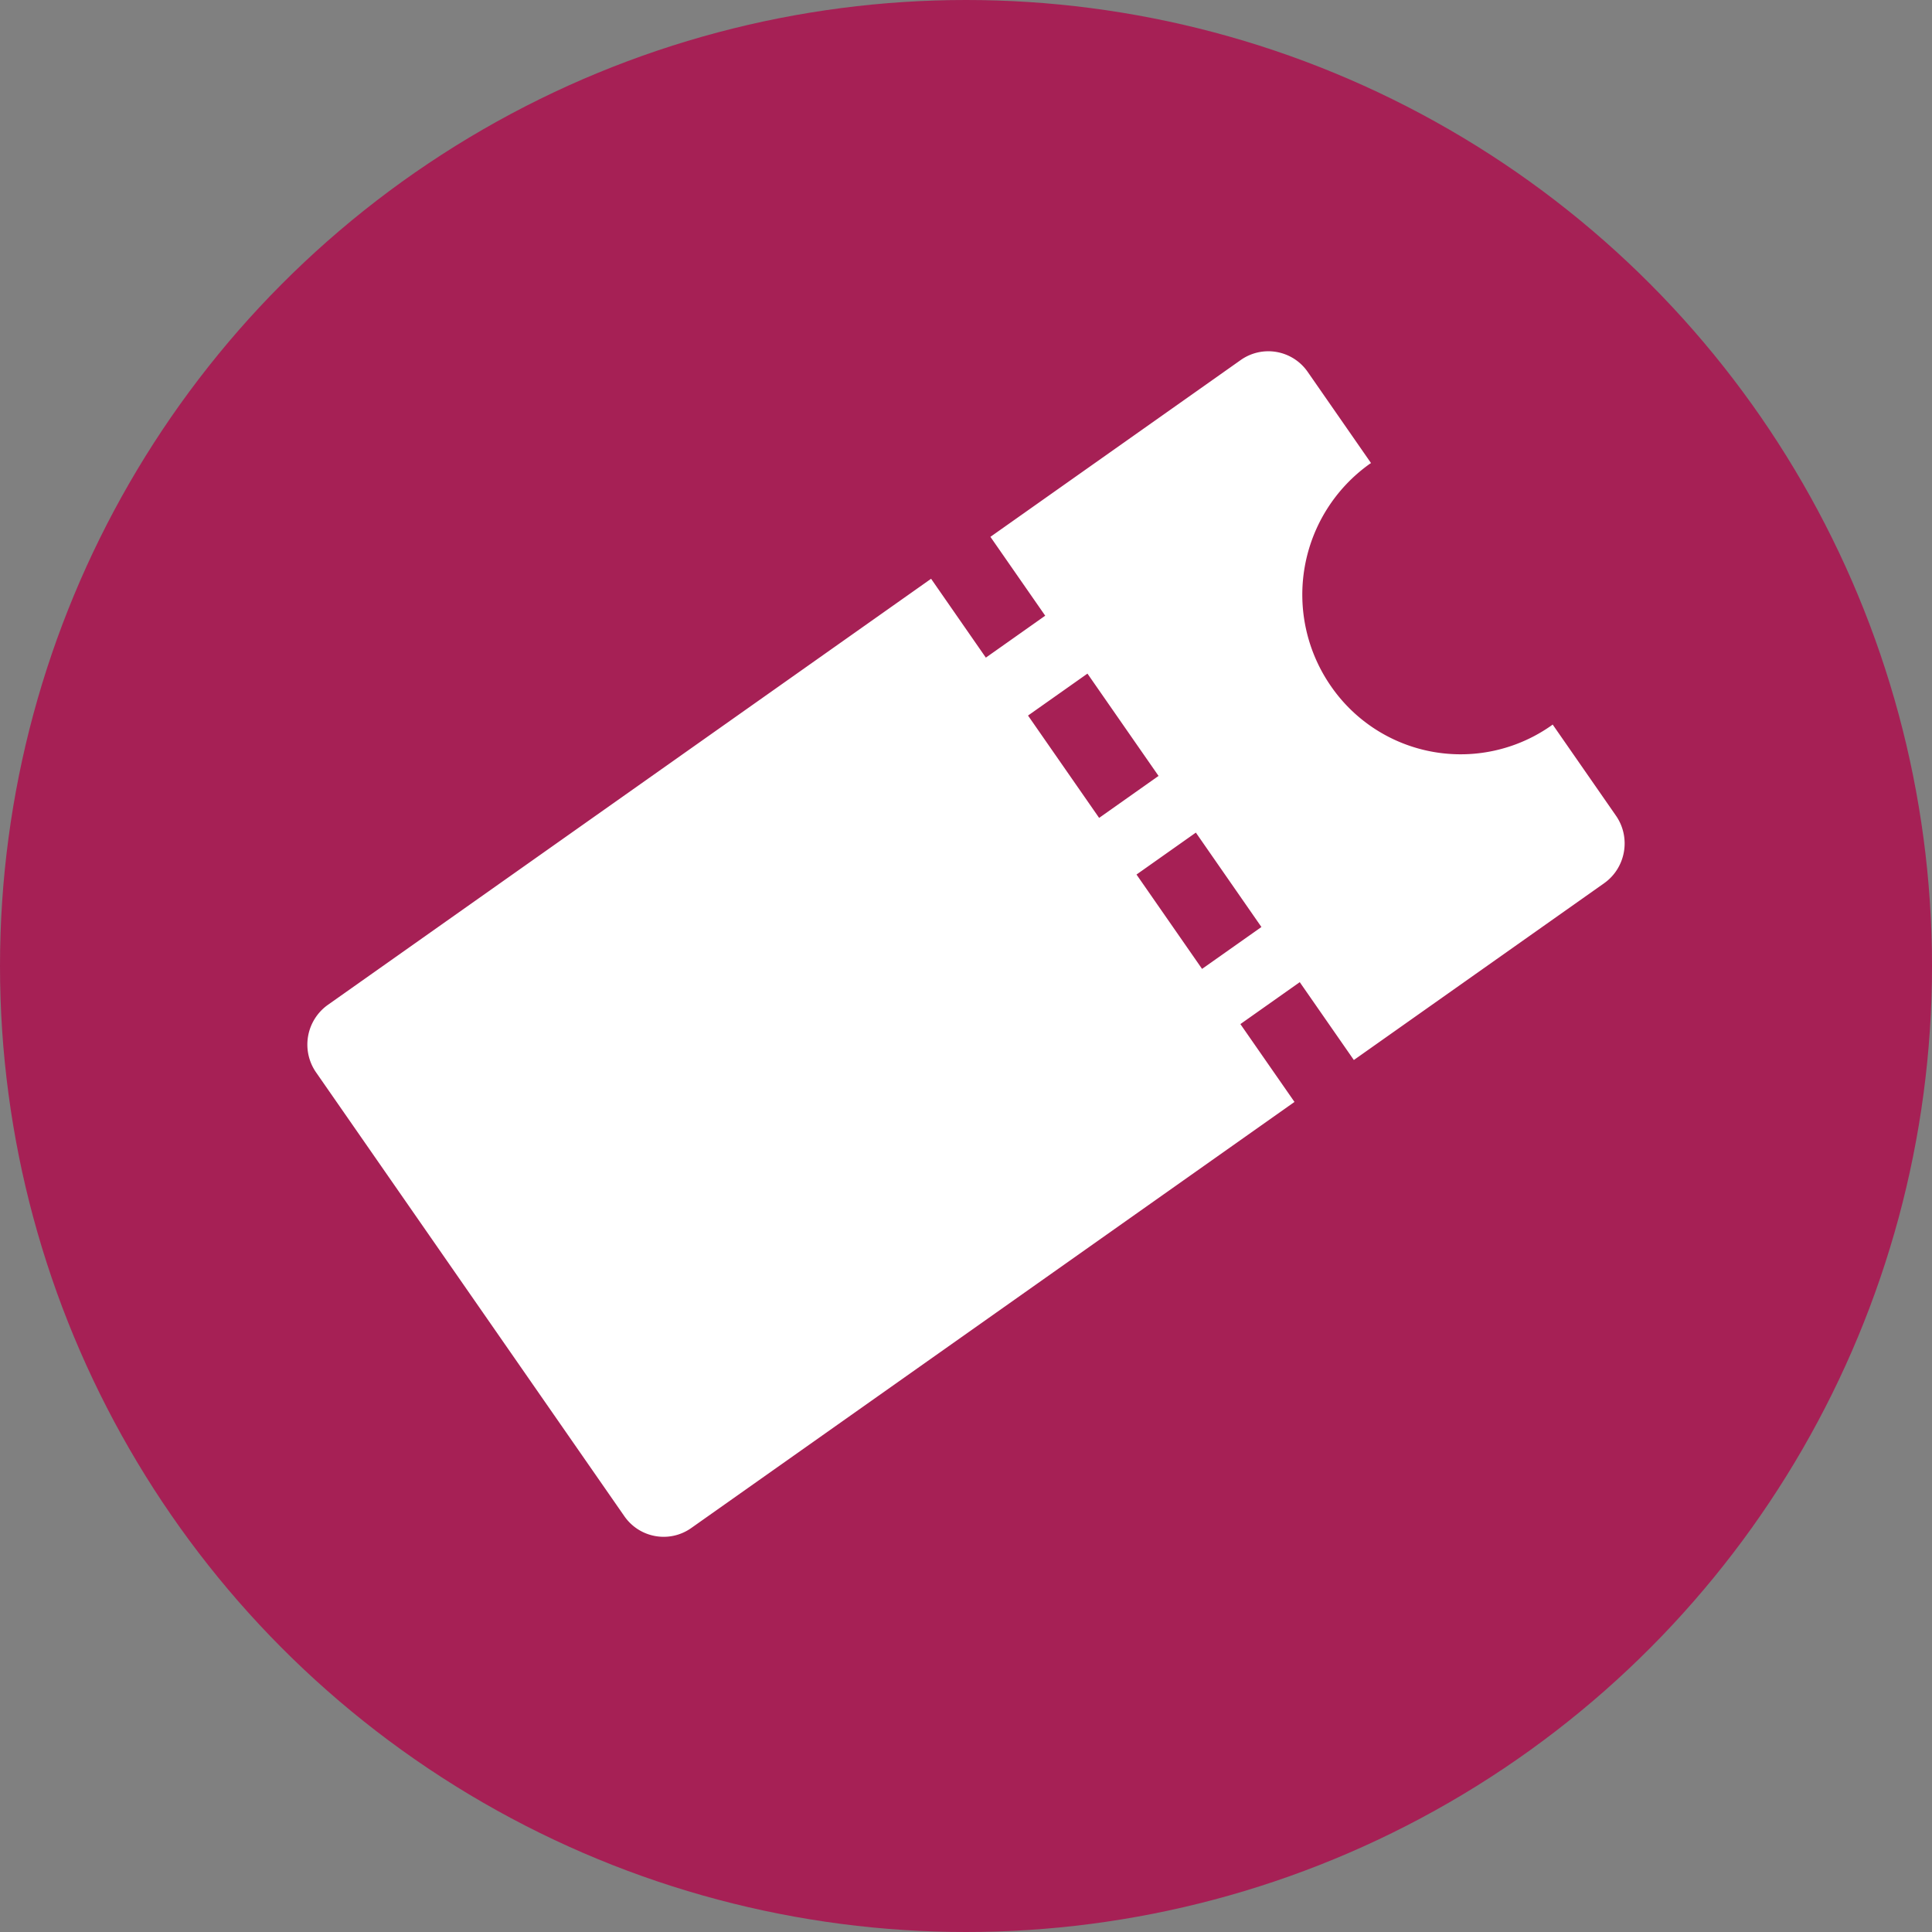
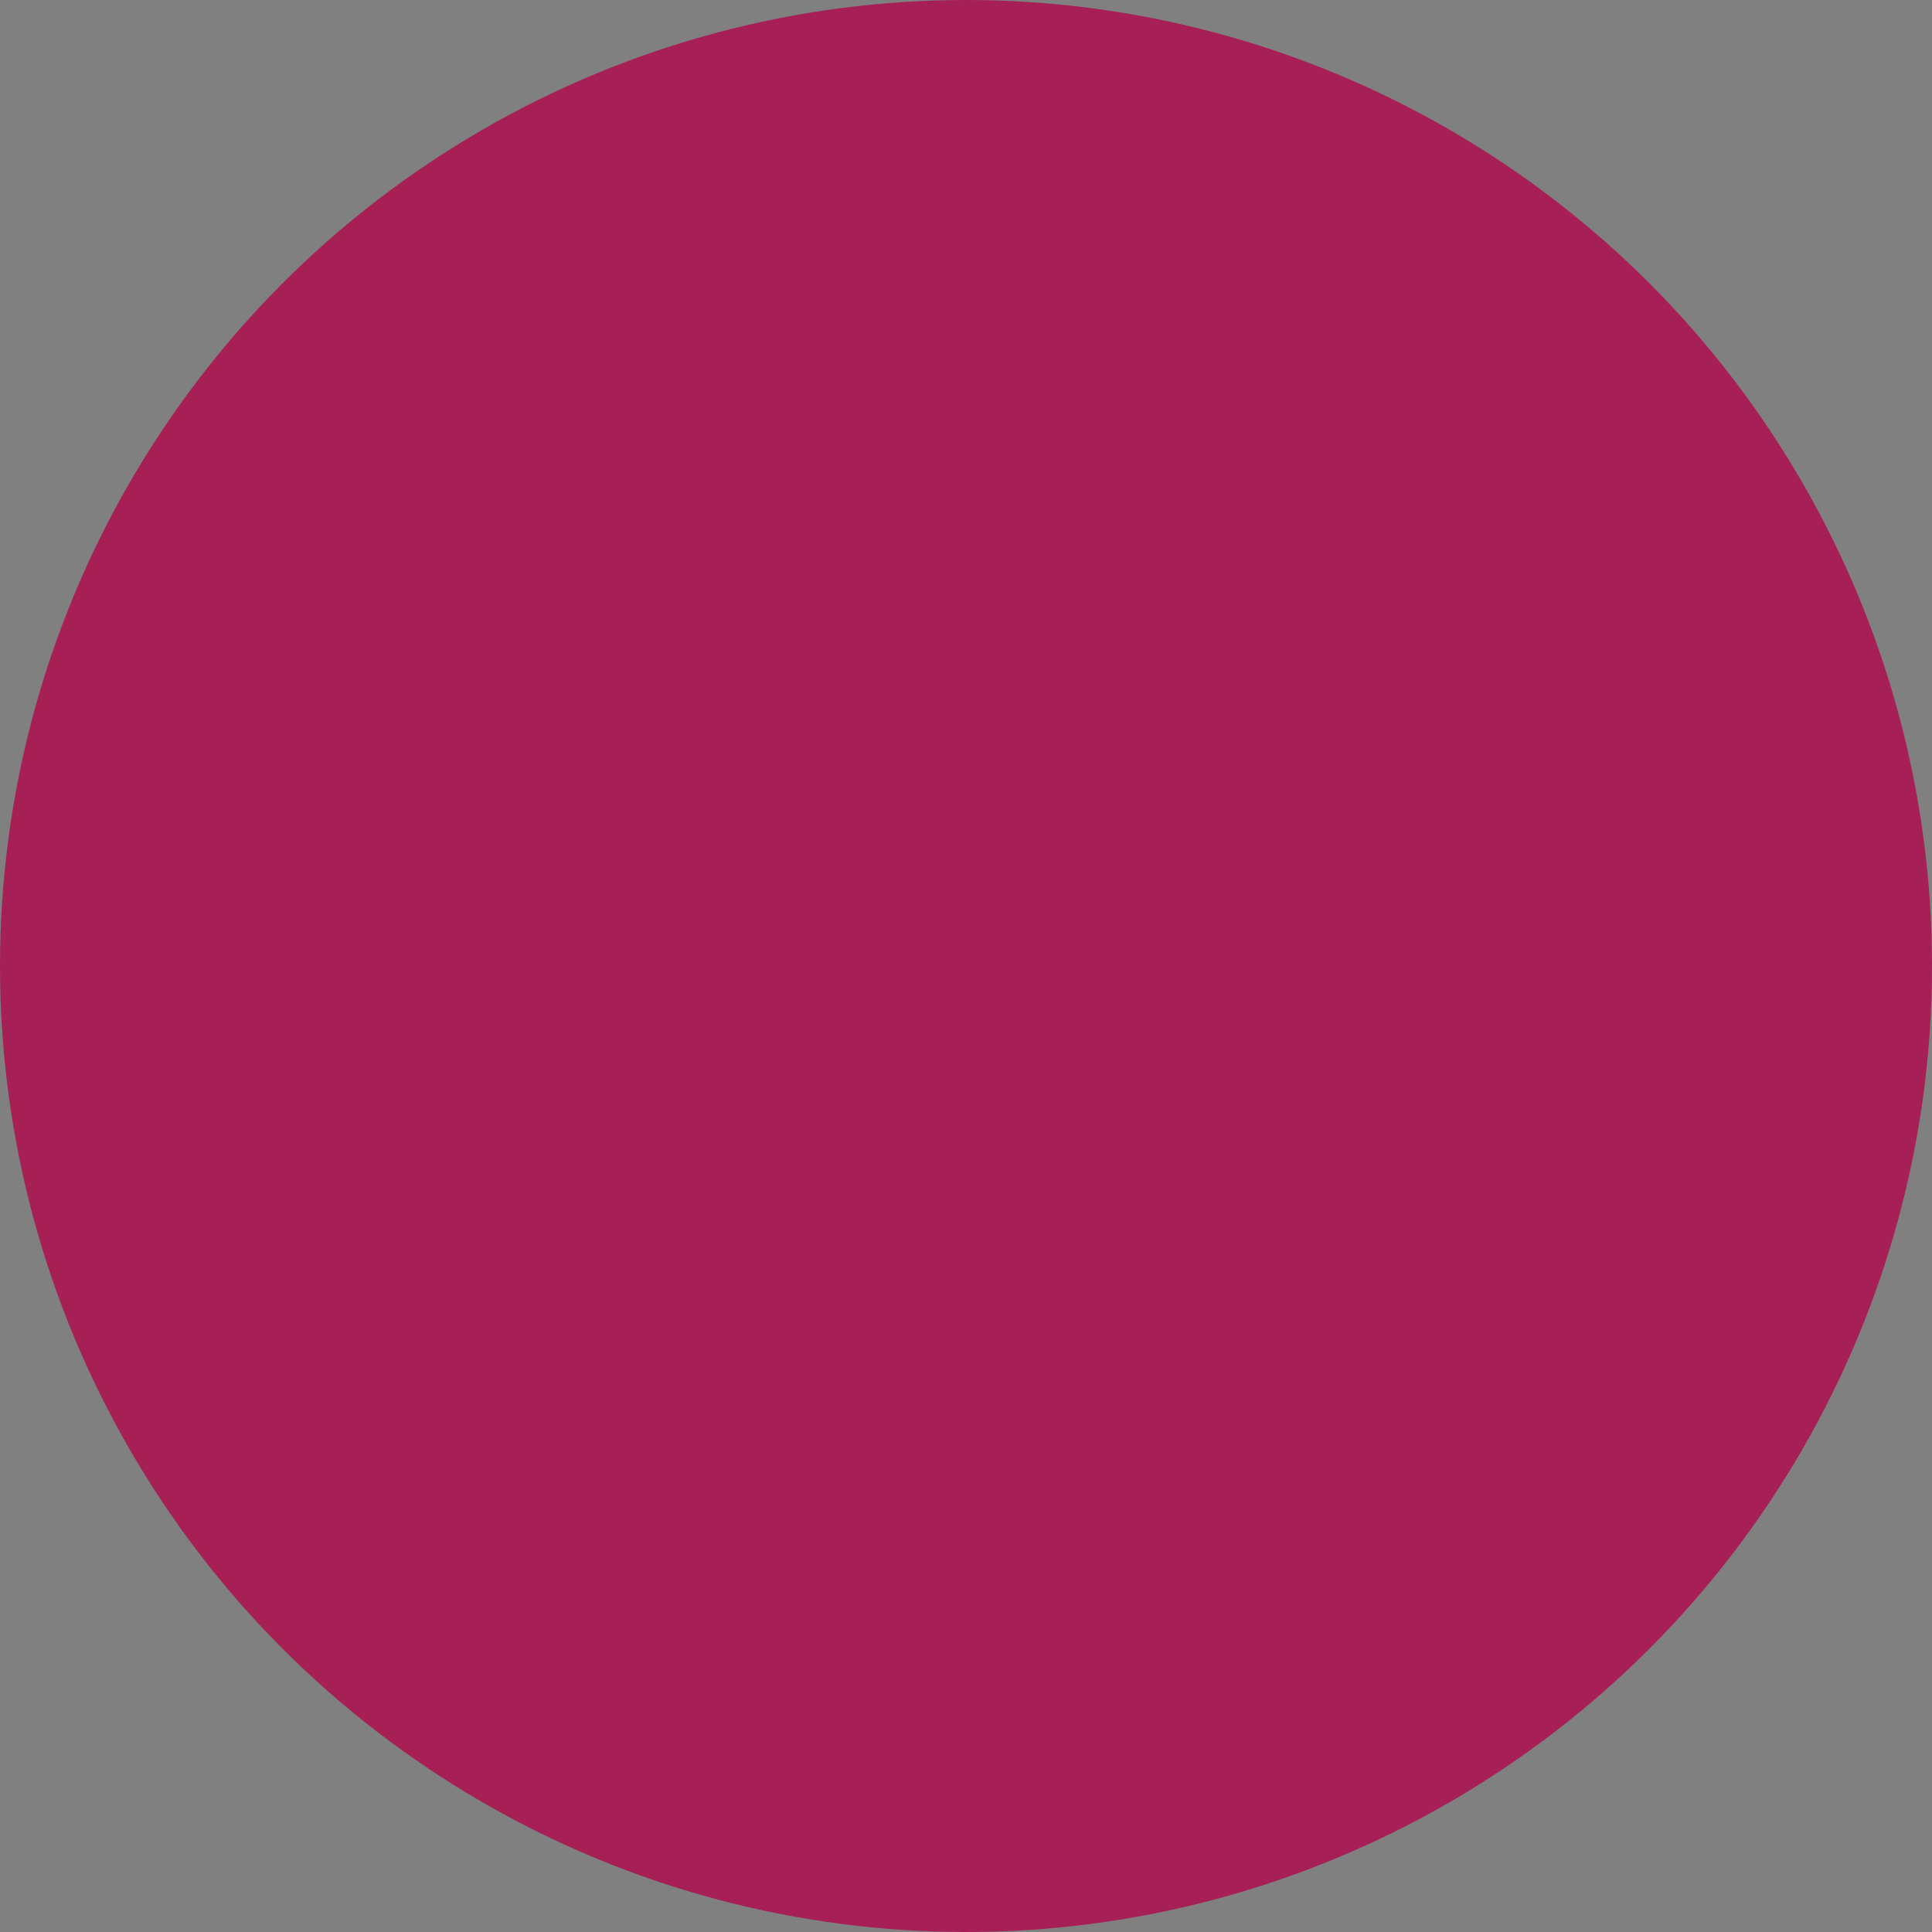
<svg xmlns="http://www.w3.org/2000/svg" width="44" height="44">
  <rect width="100%" height="100%" fill="#808080" stroke="none" />
  <g fill="none">
    <circle cx="22" cy="22" r="22" fill="#A62055" />
-     <path d="M36.802 18.576l-1.441-2.075-.026.02a3.587 3.587 0 0 1-5.023-.893 3.656 3.656 0 0 1 .885-5.065l.027-.017-1.441-2.075a1.09 1.09 0 0 0-1.527-.271l-5.7 4.026 1.248 1.796-1.352.955-1.247-1.796-13.738 9.704a1.11 1.11 0 0 0-.268 1.539l7.019 10.105c.347.5 1.03.621 1.526.27l13.737-9.703-1.232-1.773 1.352-.955 1.232 1.773 5.7-4.026c.495-.35.616-1.04.269-1.539zm-13.389-2.28l1.353-.955 1.619 2.33-1.353.956-1.619-2.33zm3.963 5.77l-1.493-2.149 1.352-.955 1.493 2.15-1.352.954z" fill="#fff" />
  </g>
</svg>